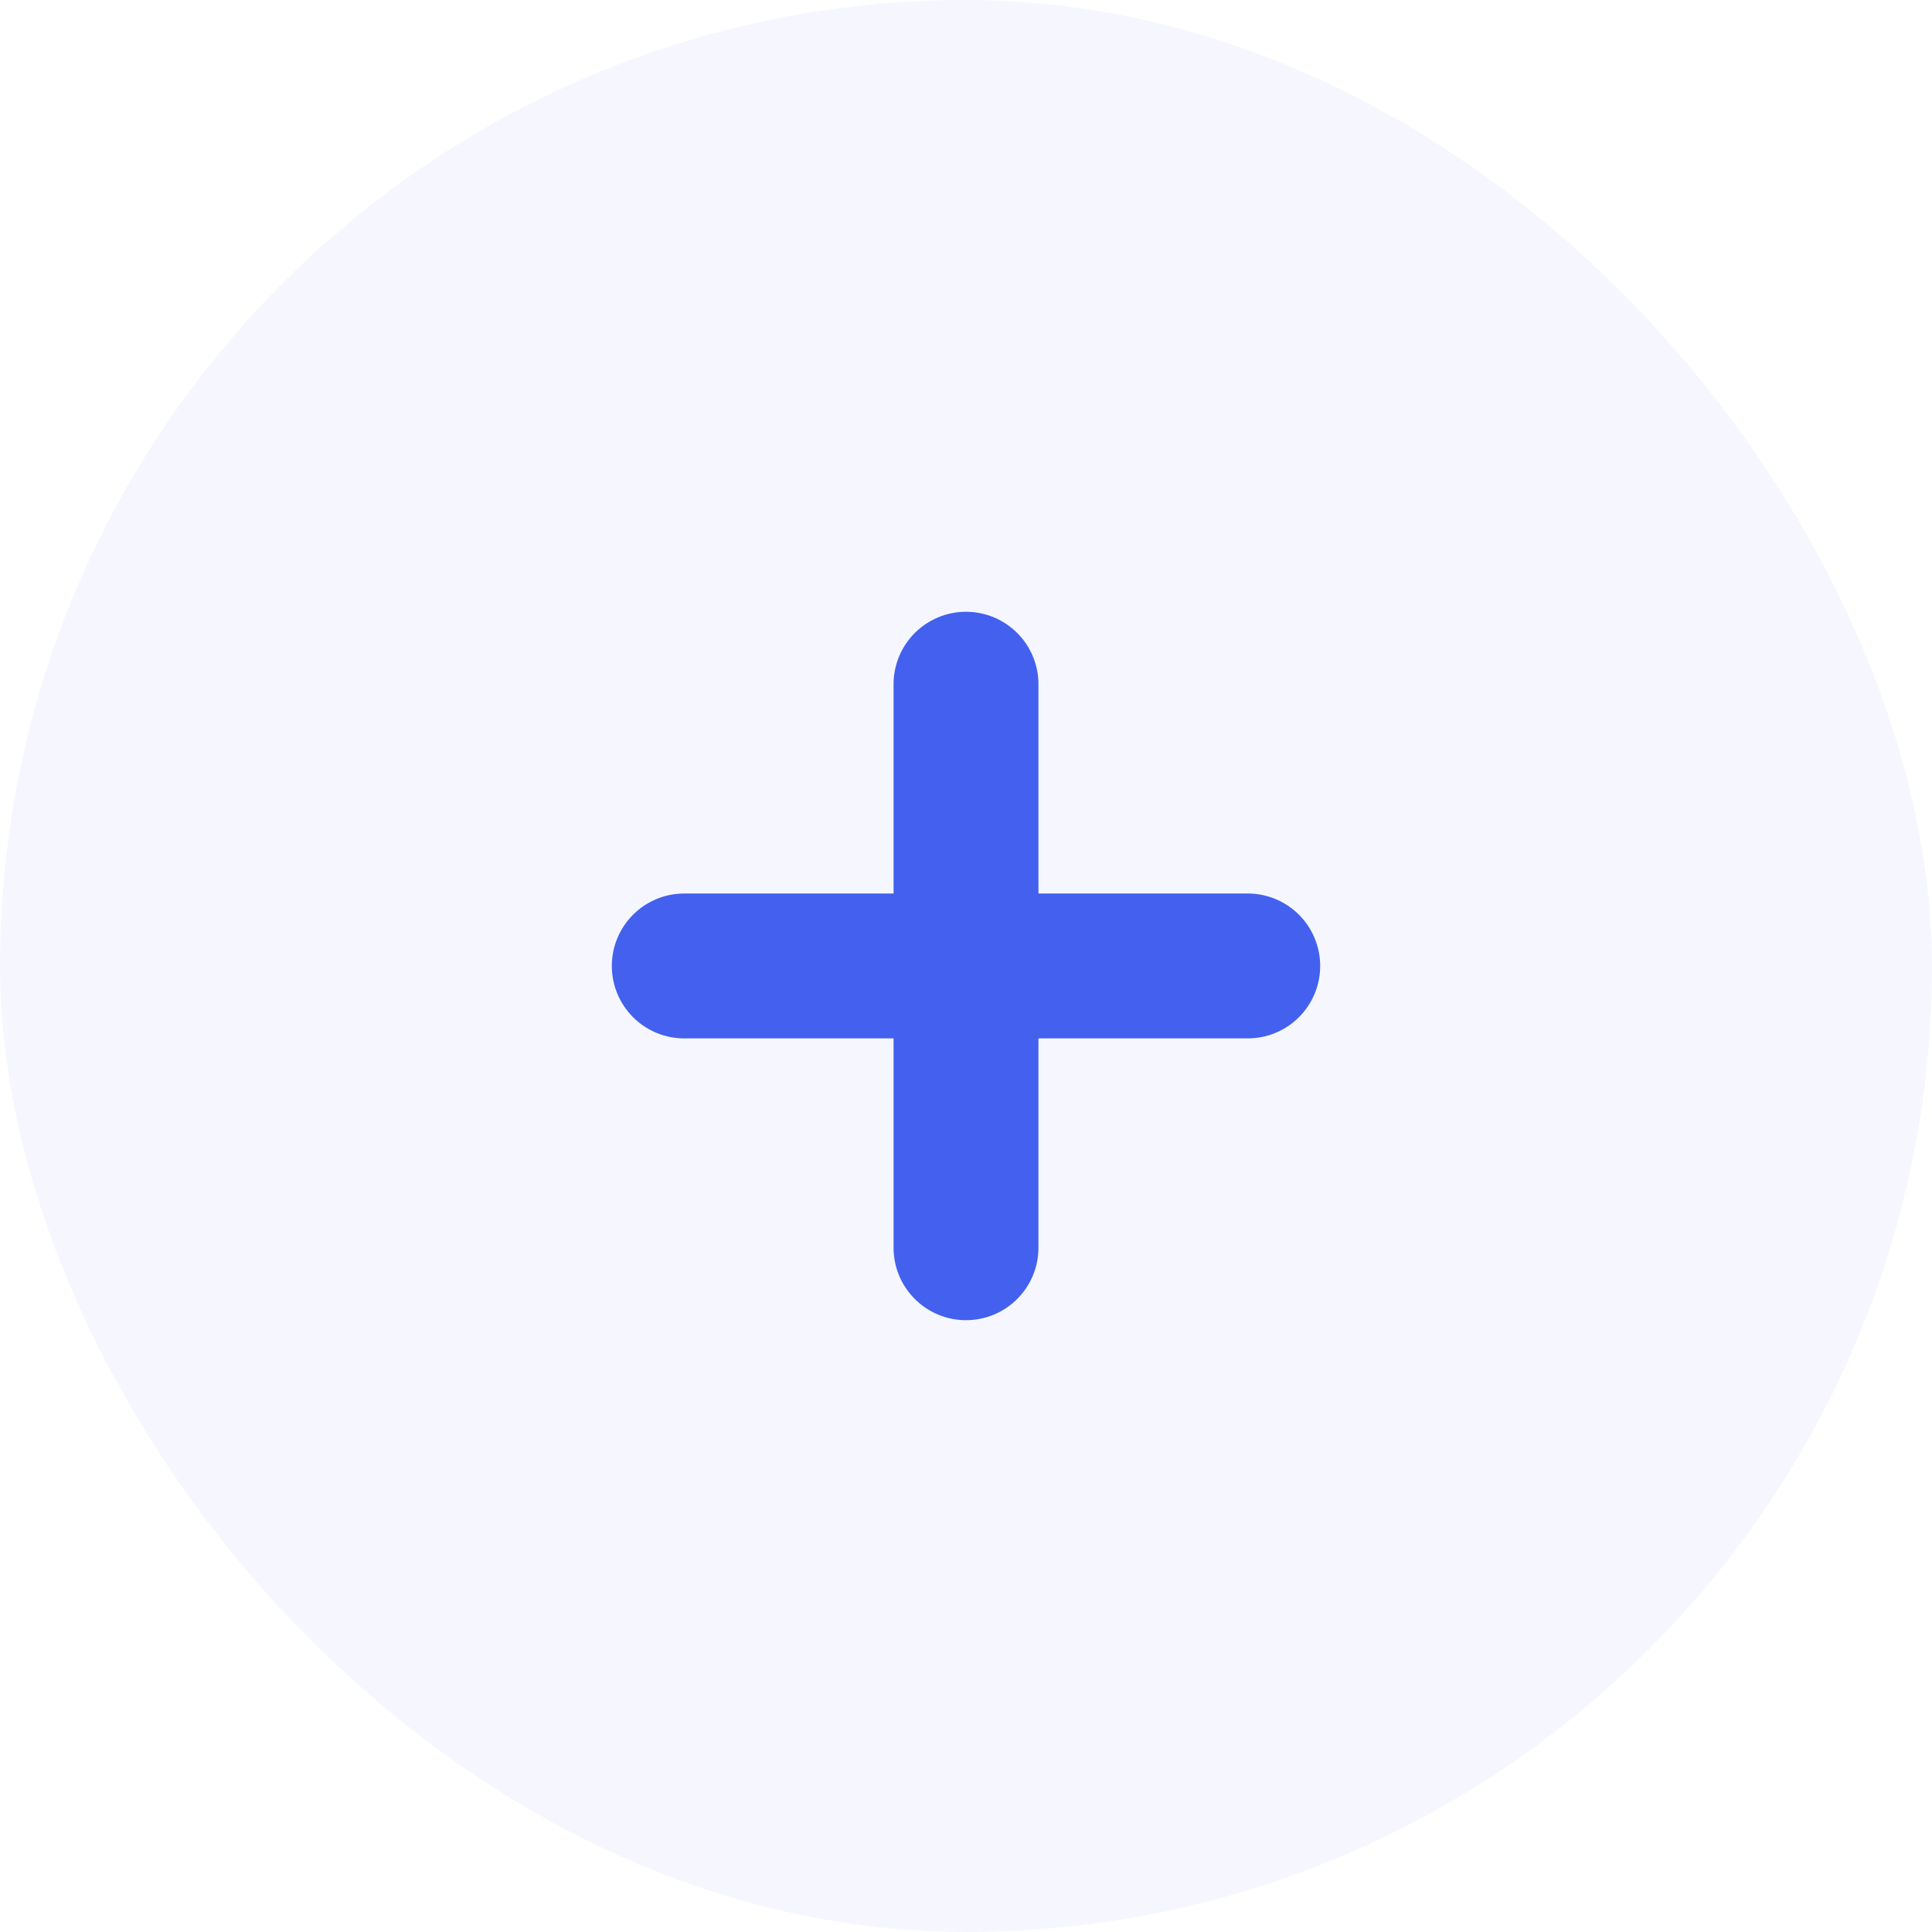
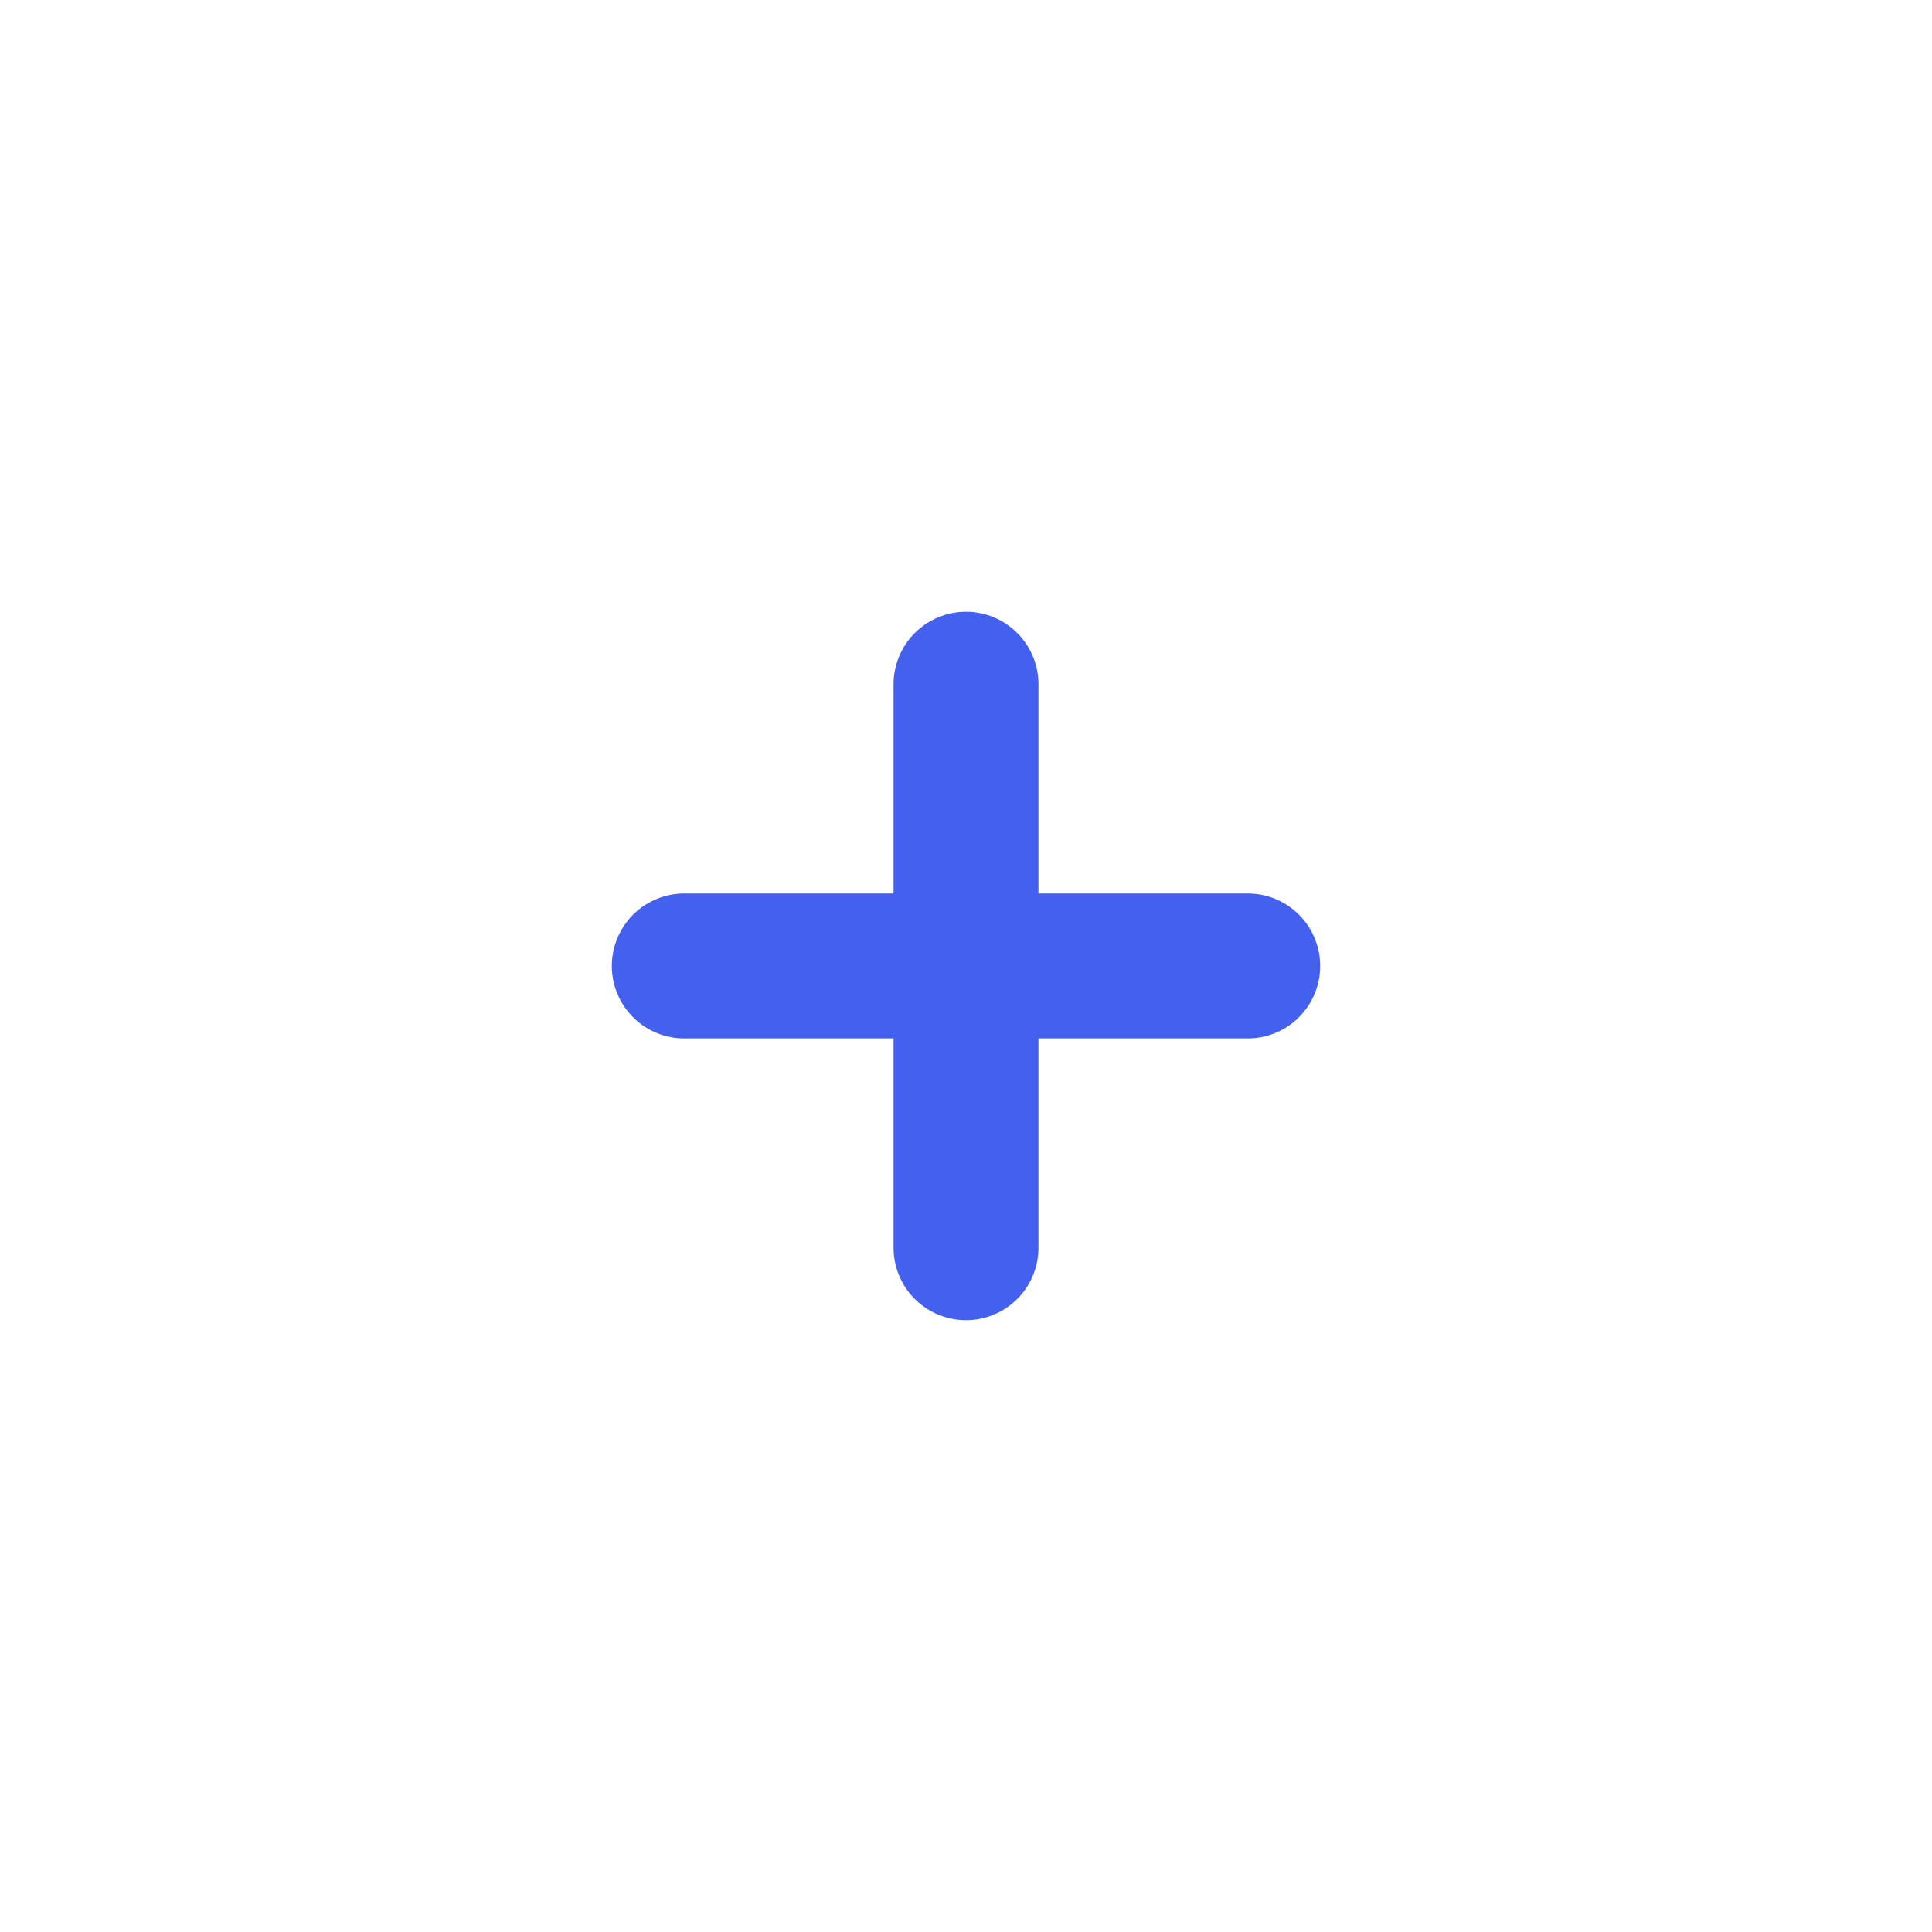
<svg xmlns="http://www.w3.org/2000/svg" width="40" height="40" viewBox="0 0 40 40" fill="none">
-   <rect opacity="0.05" width="40" height="40" rx="20" fill="#4361EE" />
  <path d="M14.167 19.999H20M25.833 19.999H20M20 19.999V14.166M20 19.999V25.833" stroke="#4361EE" stroke-width="3" stroke-linecap="round" stroke-linejoin="round" />
</svg>